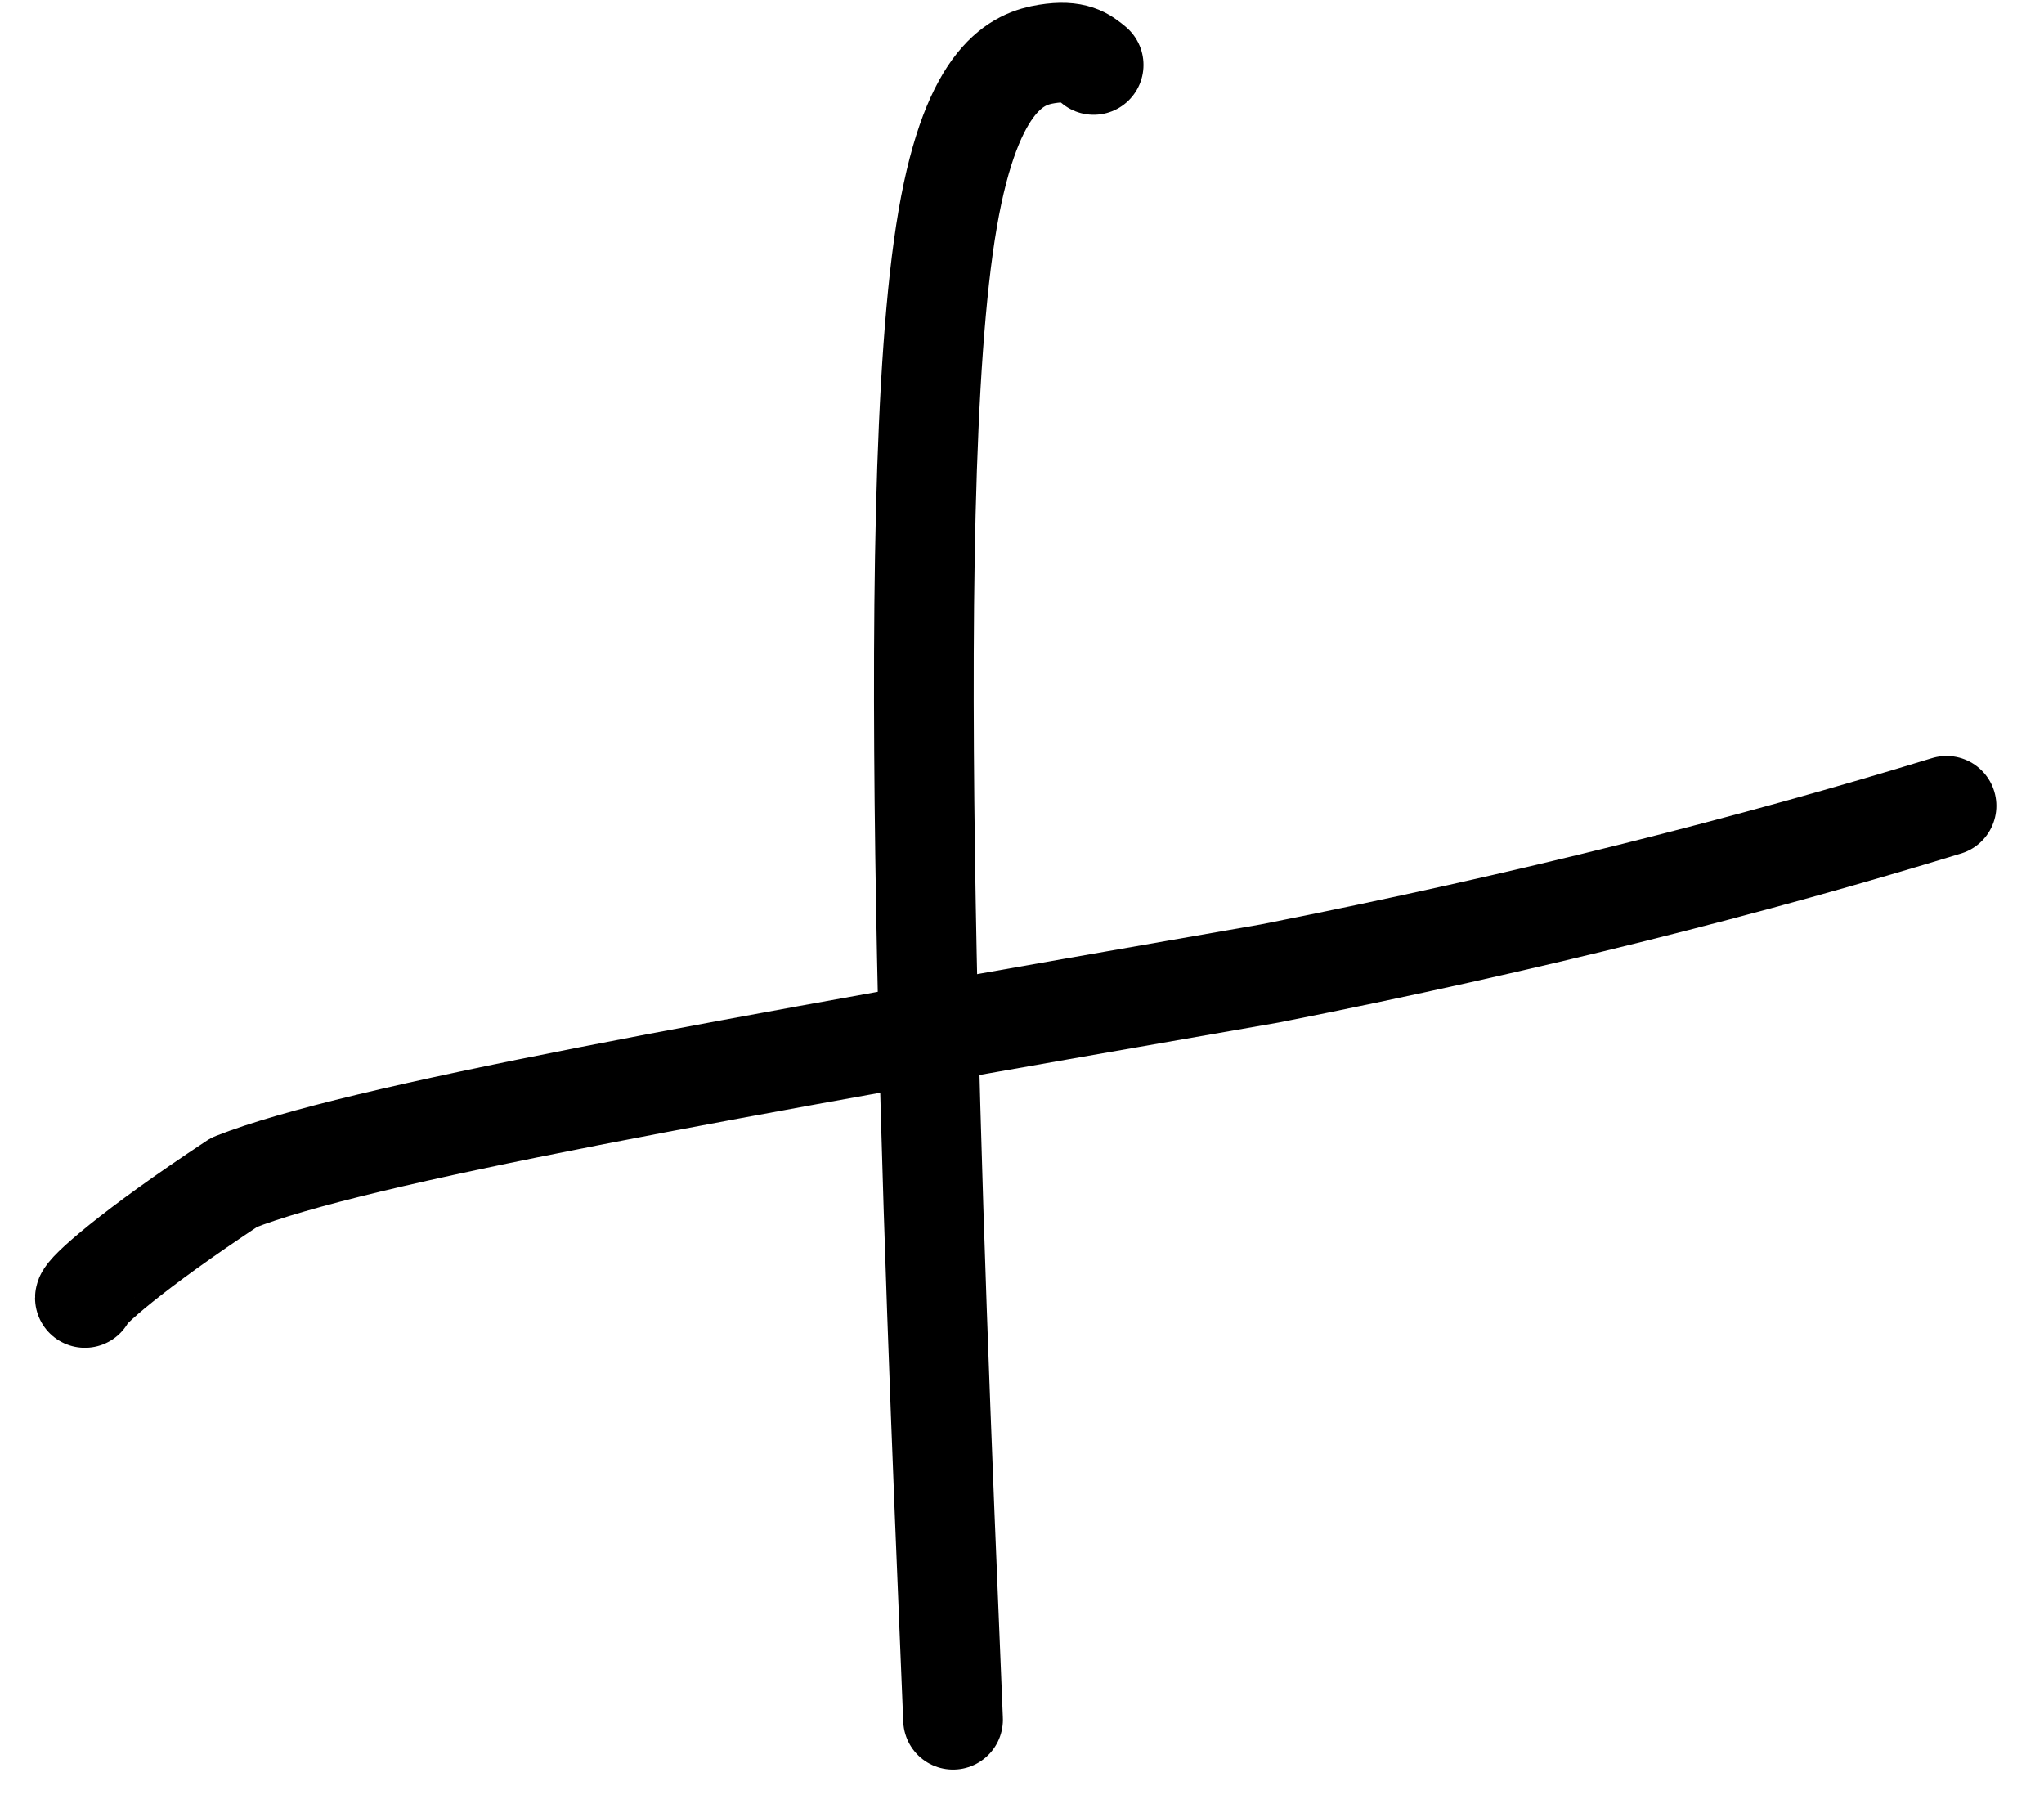
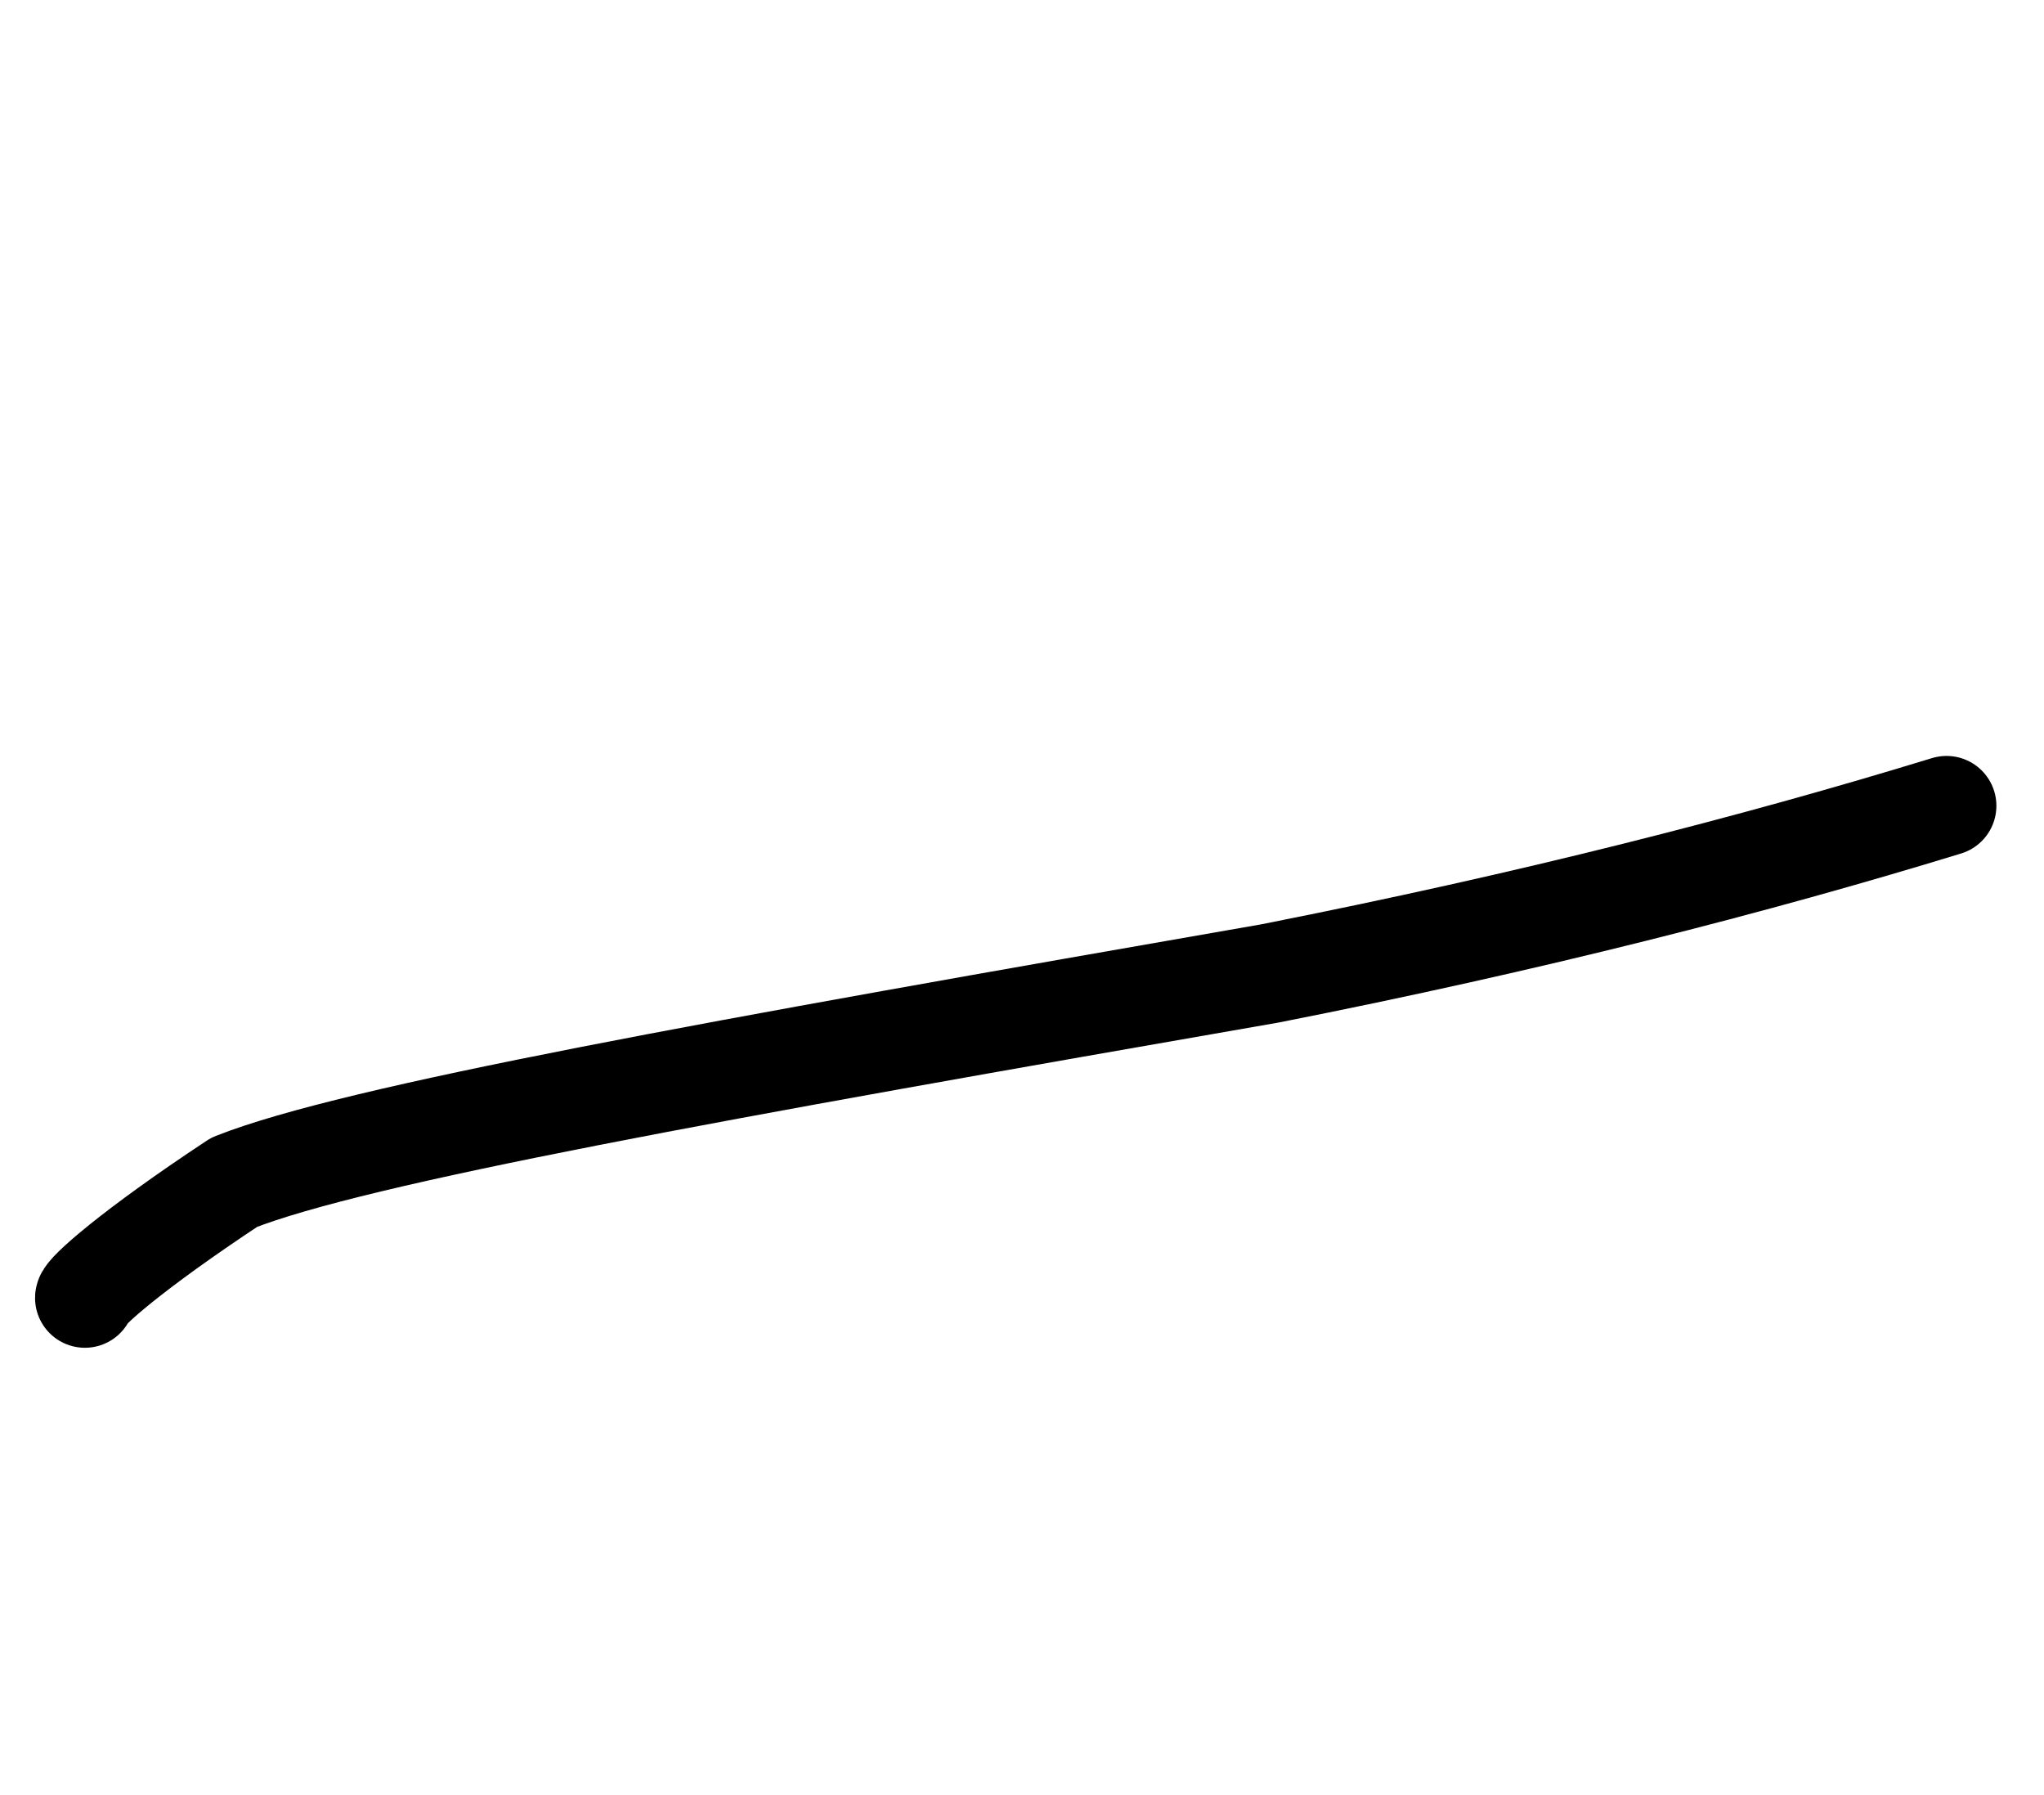
<svg xmlns="http://www.w3.org/2000/svg" width="41" height="36" viewBox="0 0 41 36" fill="none">
  <path d="M1.703 26.029C1.703 25.91 2.634 25.073 4.698 23.71C7.137 22.747 14.35 21.459 25.472 19.522C30.728 18.485 35.194 17.34 39.045 16.16" stroke="black" stroke-width="2" stroke-linecap="round" stroke-linejoin="round" />
-   <path d="M21.937 1.302C21.75 1.147 21.562 0.992 20.999 1.082C20.437 1.172 19.506 1.512 19.01 4.386C18.513 7.261 18.479 12.659 18.572 18.124C18.666 23.589 18.888 28.958 19.117 34.489" stroke="black" stroke-width="2" stroke-linecap="round" stroke-linejoin="round" />
</svg>